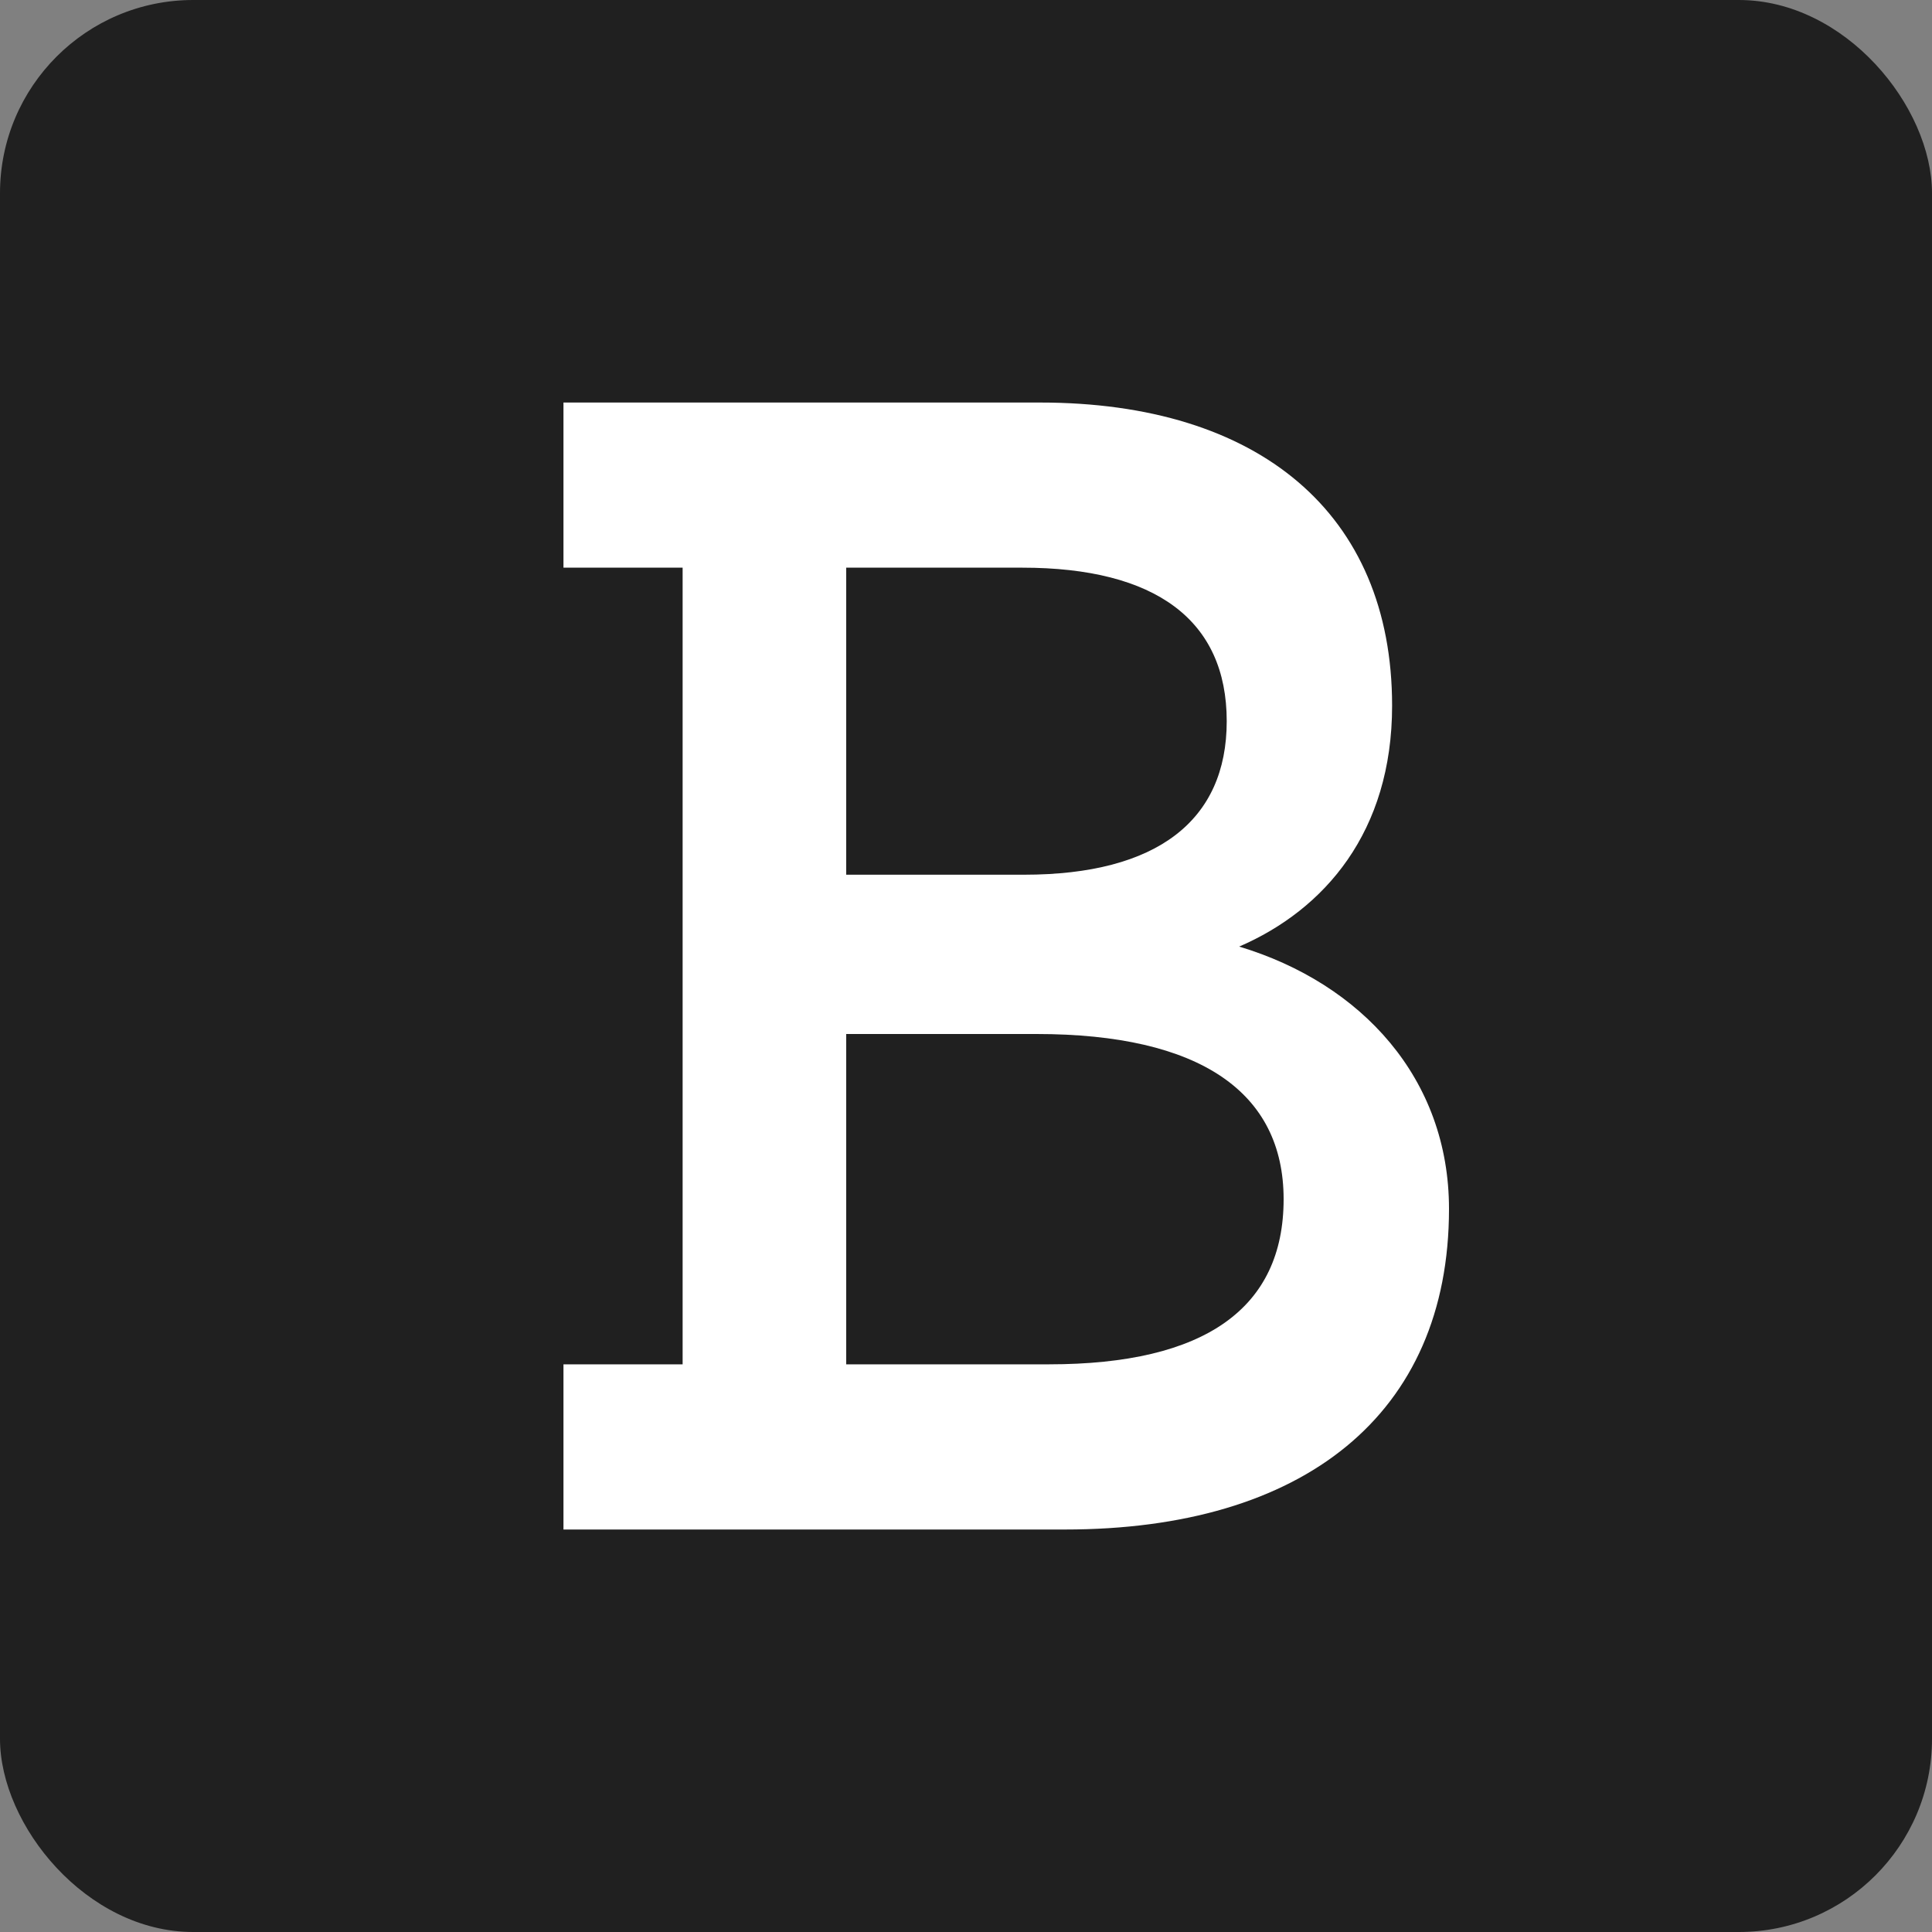
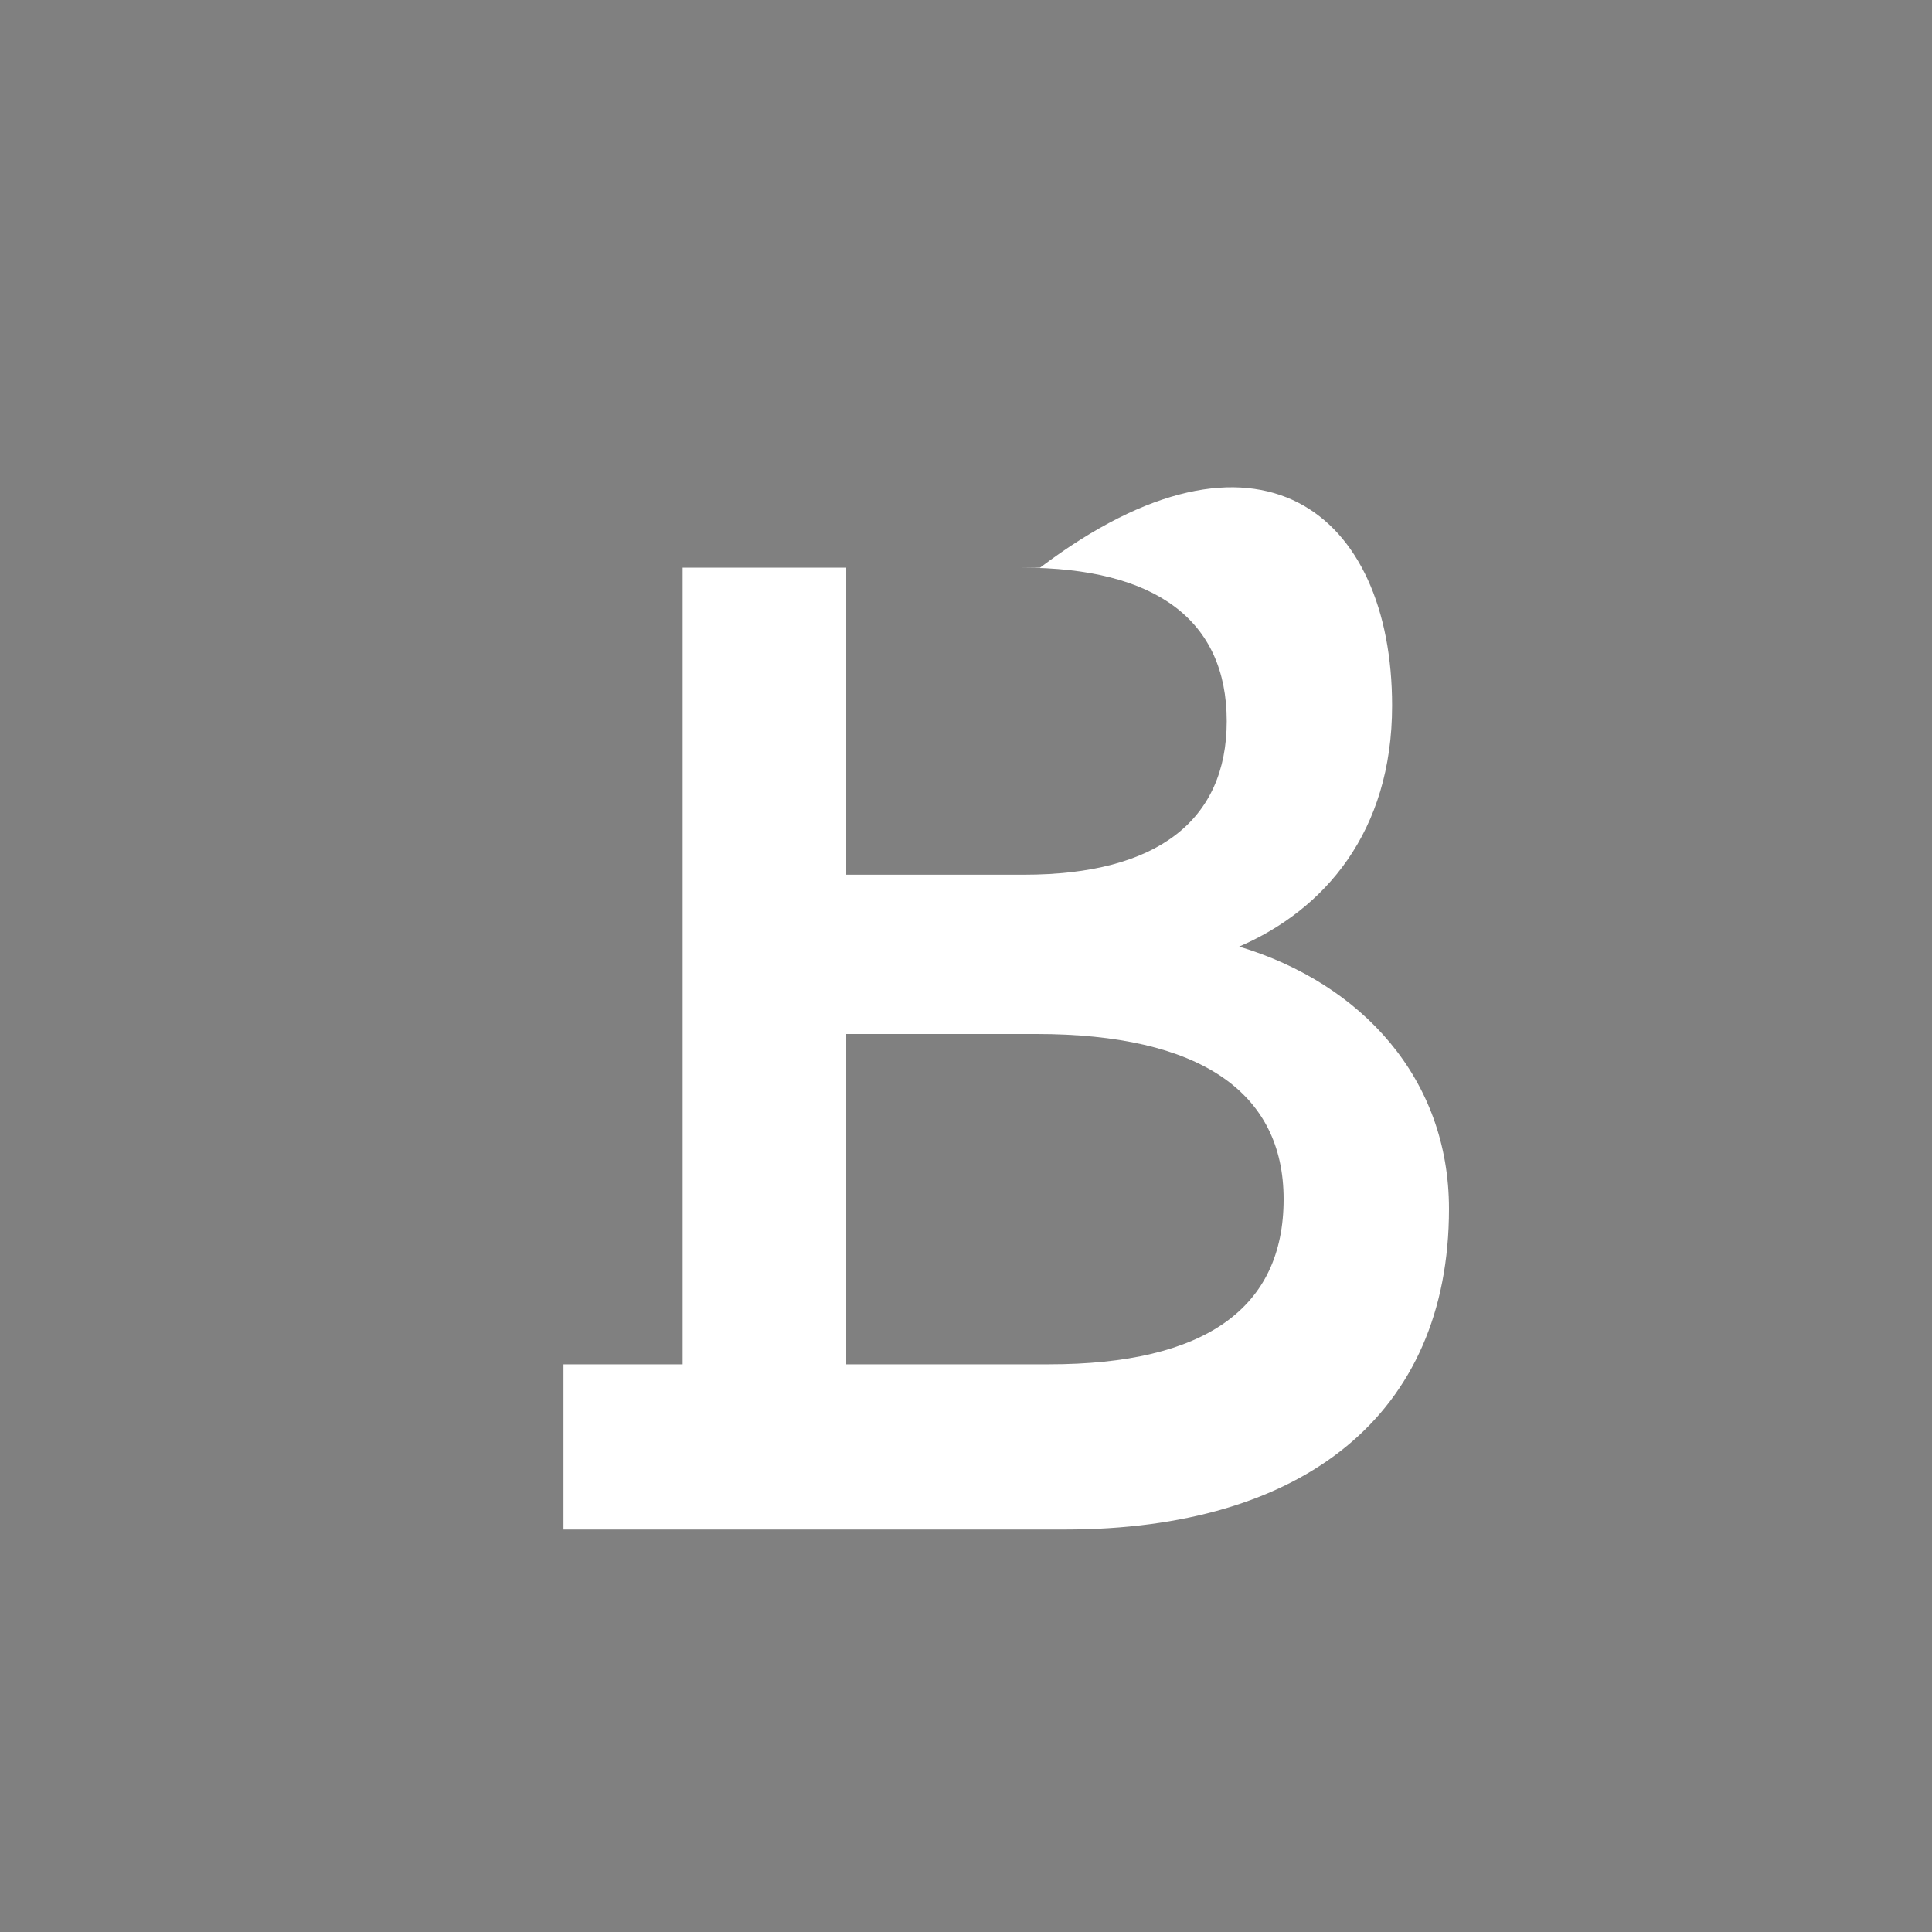
<svg xmlns="http://www.w3.org/2000/svg" width="40" height="40" viewBox="0 0 40 40" fill="none">
  <rect x="0" y="0" width="40" height="40" fill="#808080" stroke="none" />
  <g clip-path="url(#clip0_2836_210276)">
-     <rect width="40" height="40" rx="4" fill="#202020" />
-     <path d="M17.52 28.247H21.717C24.956 28.247 26.576 27.081 26.576 24.828C26.576 22.615 24.846 21.408 21.459 21.408H17.52V28.247ZM17.52 11.753V18.11H21.201C23.962 18.11 25.398 16.983 25.398 14.932C25.398 12.839 23.926 11.753 21.165 11.753H17.52ZM11.666 31.667V28.247H14.133V11.753H11.666V8.334H21.533C26.061 8.334 28.822 10.627 28.822 14.61C28.822 17.224 27.423 18.834 25.656 19.598C28.196 20.363 30 22.334 30 25.029C30 29.293 26.981 31.667 22.048 31.667H11.666Z" fill="white" />
+     <path d="M17.52 28.247H21.717C24.956 28.247 26.576 27.081 26.576 24.828C26.576 22.615 24.846 21.408 21.459 21.408H17.52V28.247ZM17.52 11.753V18.11H21.201C23.962 18.11 25.398 16.983 25.398 14.932C25.398 12.839 23.926 11.753 21.165 11.753H17.52ZM11.666 31.667V28.247H14.133V11.753H11.666H21.533C26.061 8.334 28.822 10.627 28.822 14.61C28.822 17.224 27.423 18.834 25.656 19.598C28.196 20.363 30 22.334 30 25.029C30 29.293 26.981 31.667 22.048 31.667H11.666Z" fill="white" />
  </g>
  <defs>
    <clipPath id="clip0_2836_210276">
      <rect width="40" height="40" rx="4" fill="white" />
    </clipPath>
  </defs>
</svg>